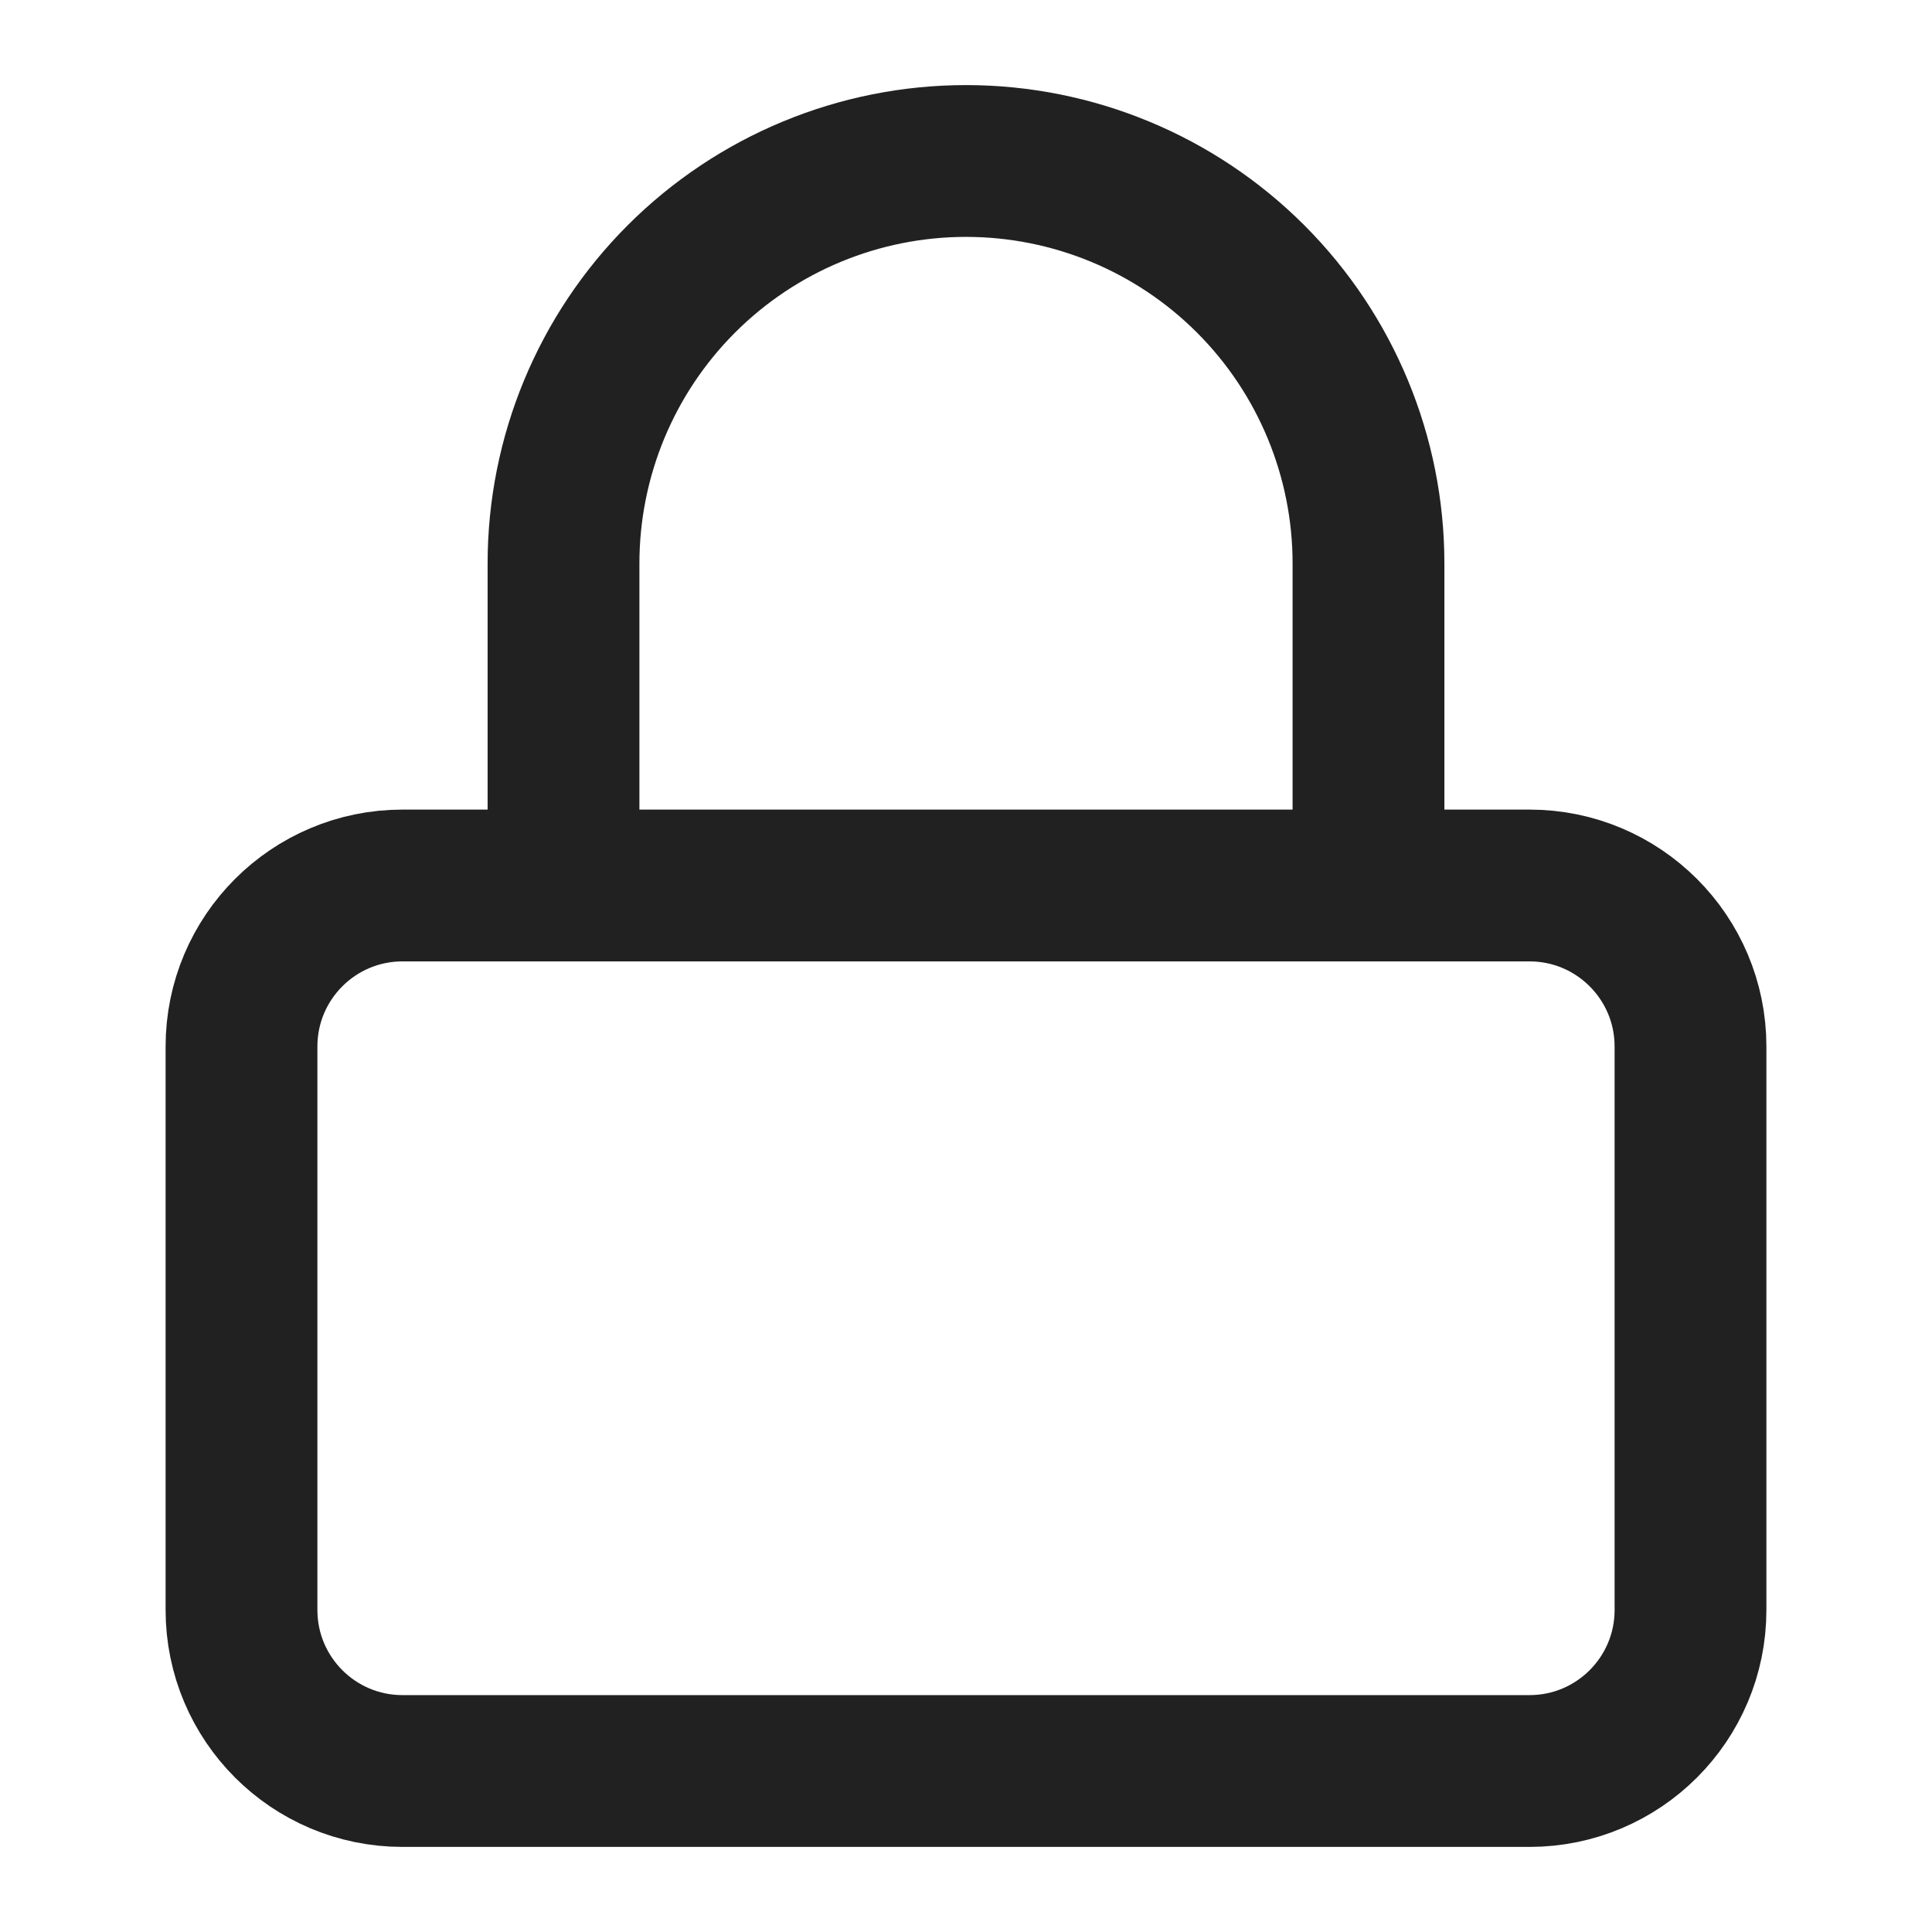
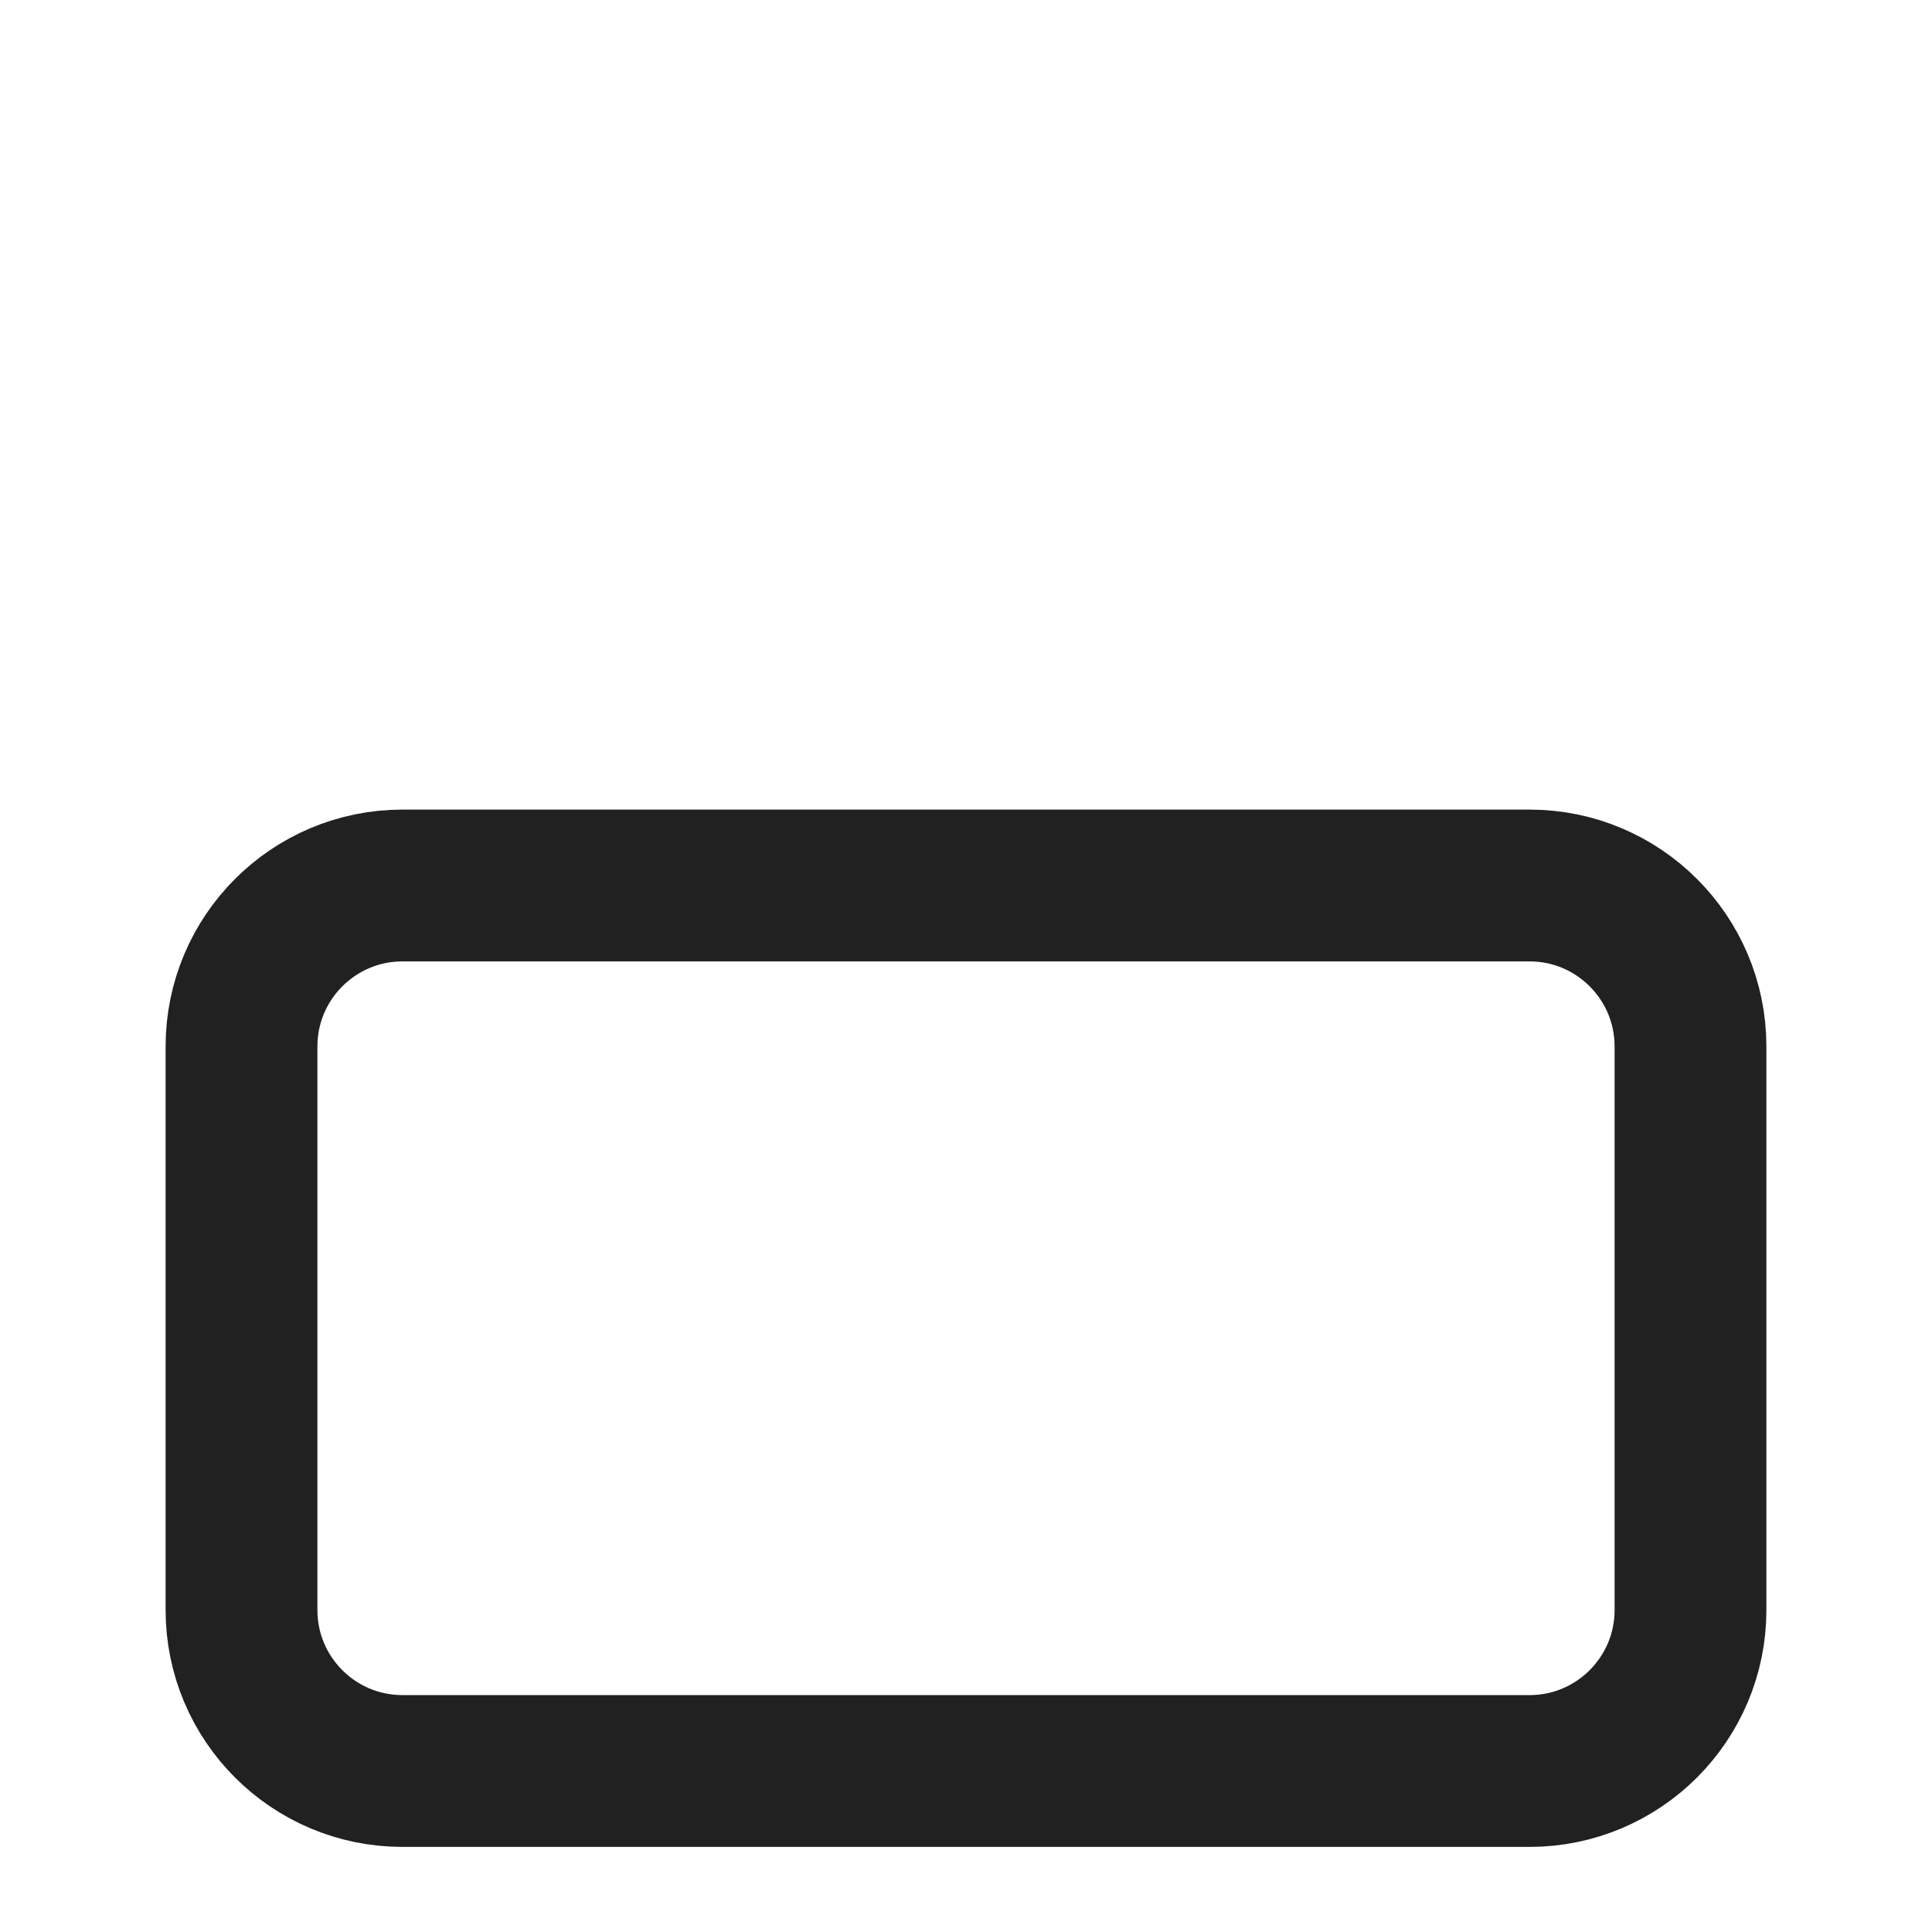
<svg xmlns="http://www.w3.org/2000/svg" width="70" height="70" viewBox="0 0 70 70" fill="none">
  <path d="M55.417 32.083H14.583C11.362 32.083 8.75 34.695 8.75 37.917V58.333C8.75 61.555 11.362 64.167 14.583 64.167H55.417C58.638 64.167 61.25 61.555 61.25 58.333V37.917C61.25 34.695 58.638 32.083 55.417 32.083Z" stroke="#212121" stroke-width="5.5" stroke-linecap="round" stroke-linejoin="round" />
-   <path d="M20.417 32.083V20.417C20.417 16.549 21.953 12.84 24.688 10.105C27.423 7.37 31.132 5.833 35 5.833C38.868 5.833 42.577 7.37 45.312 10.105C48.047 12.84 49.583 16.549 49.583 20.417V32.083" stroke="#212121" stroke-width="5.5" stroke-linecap="round" stroke-linejoin="round" />
</svg>